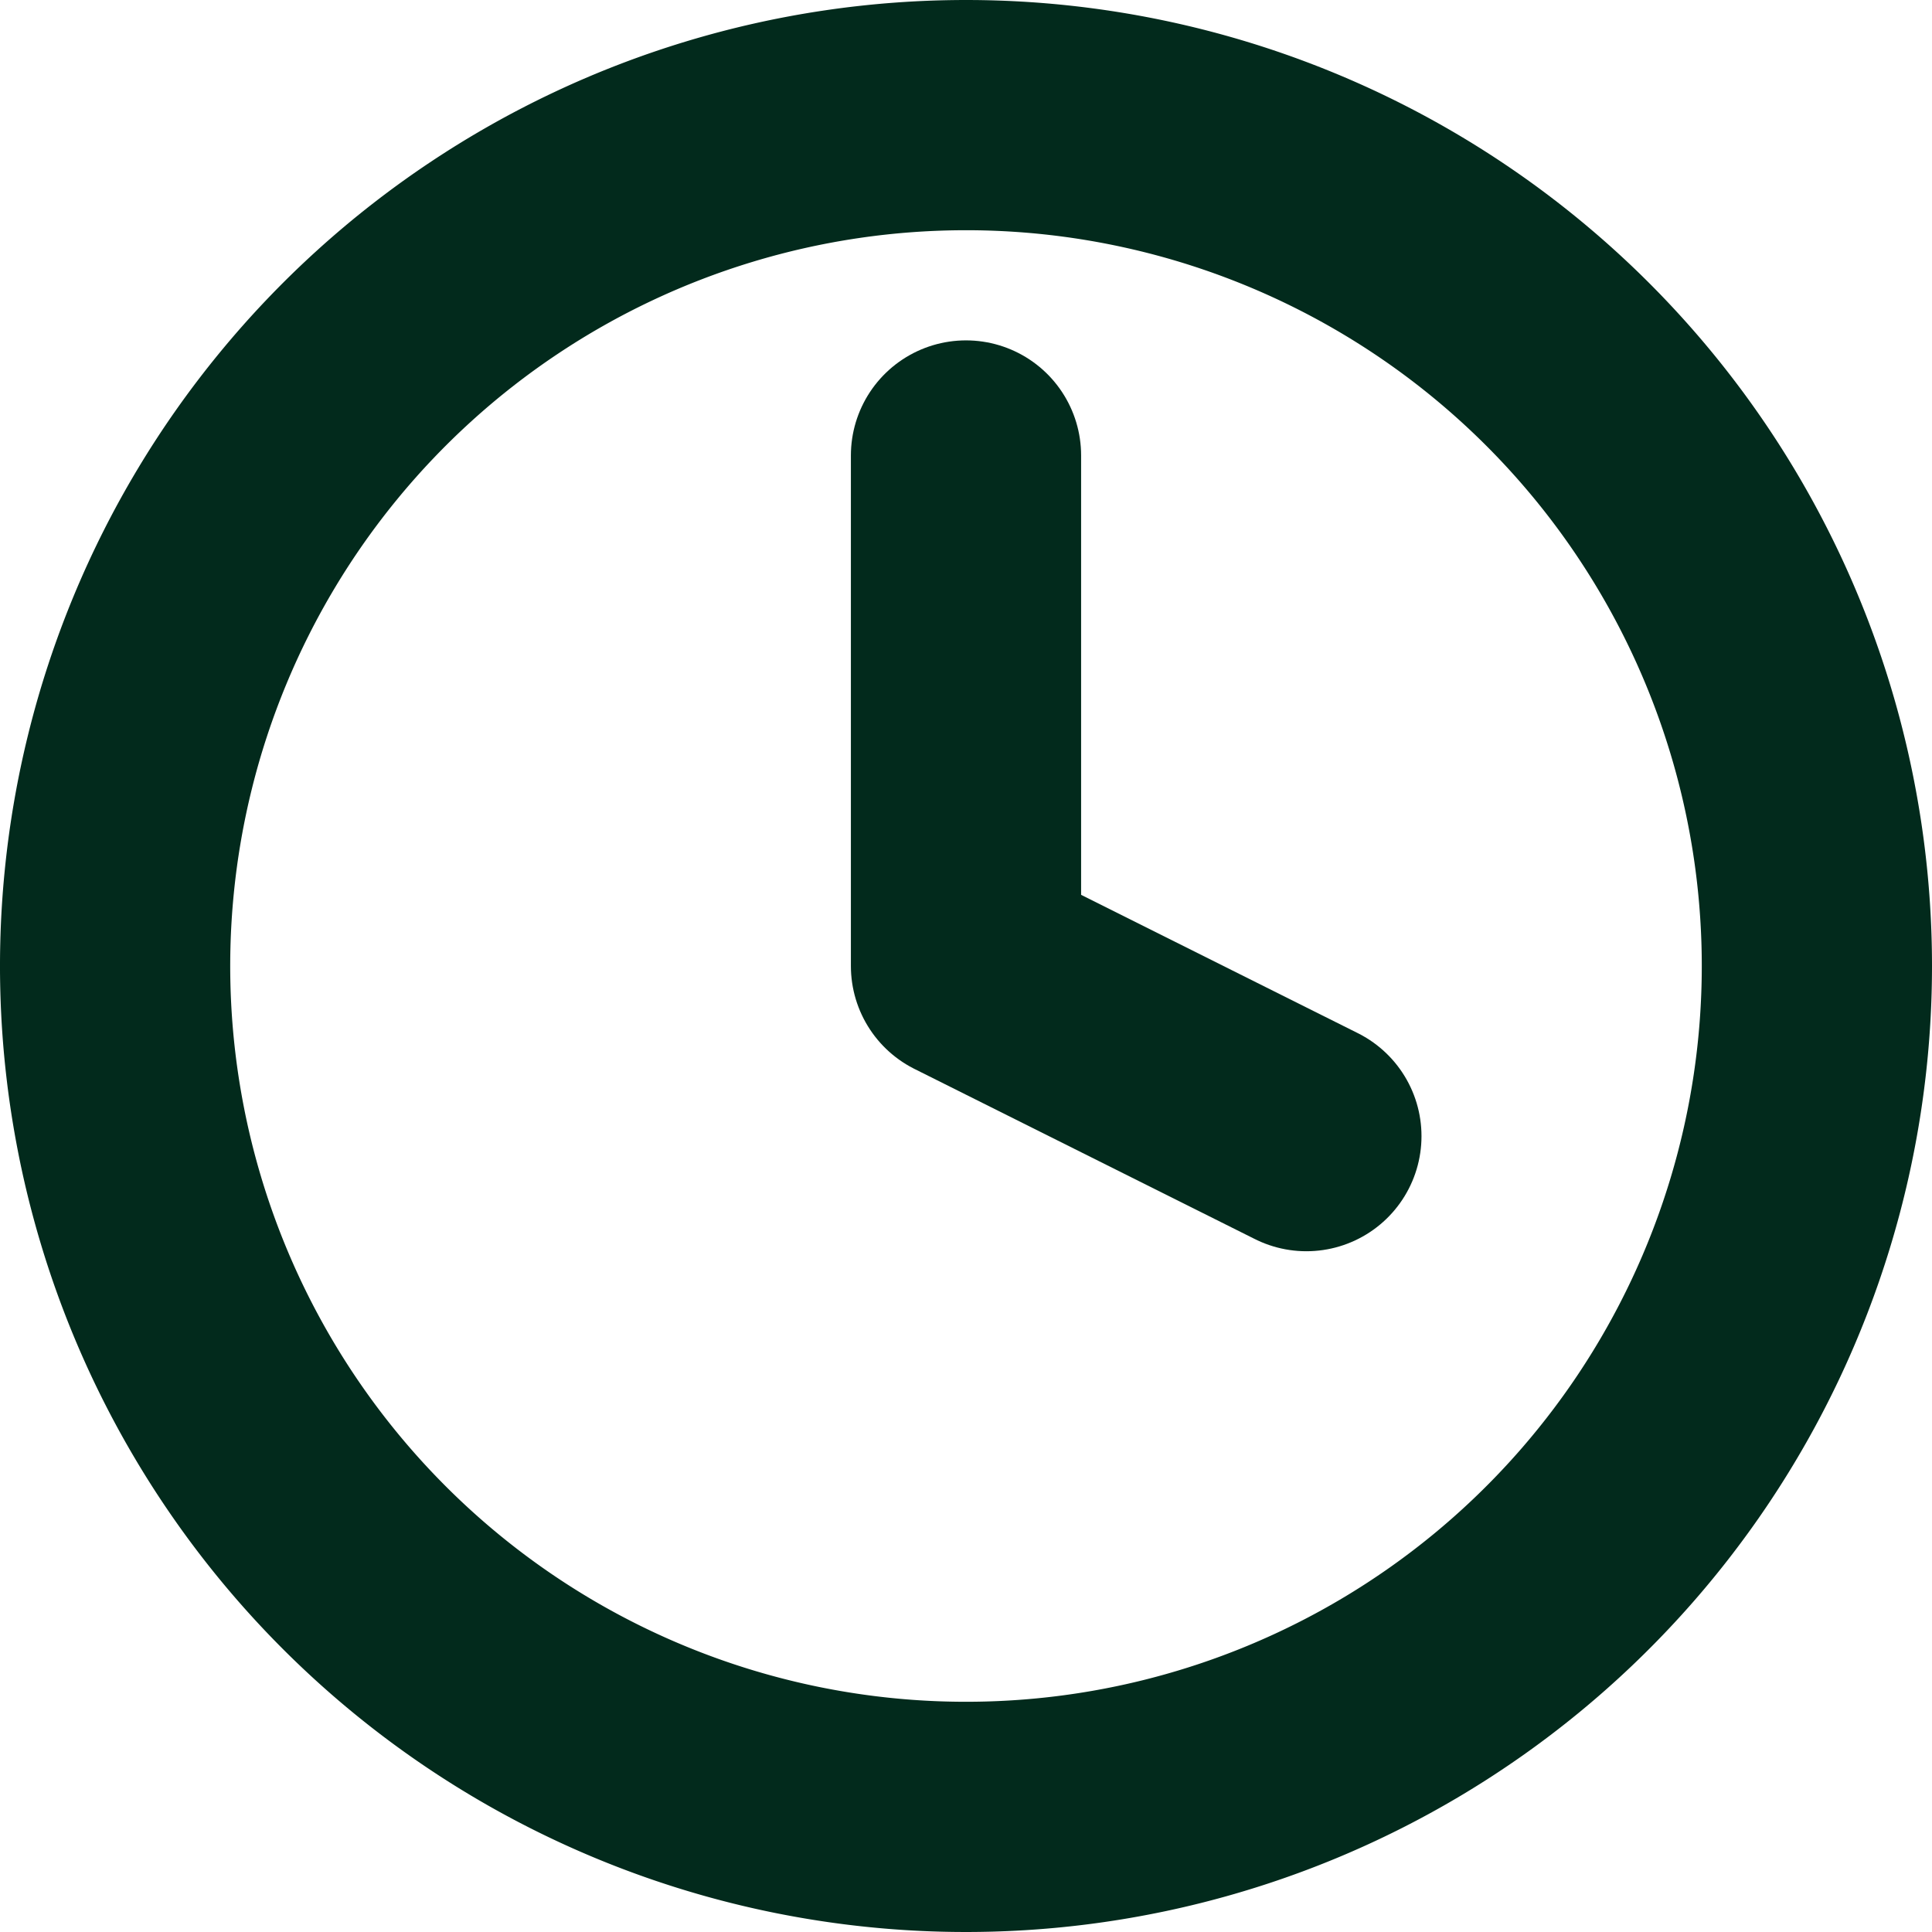
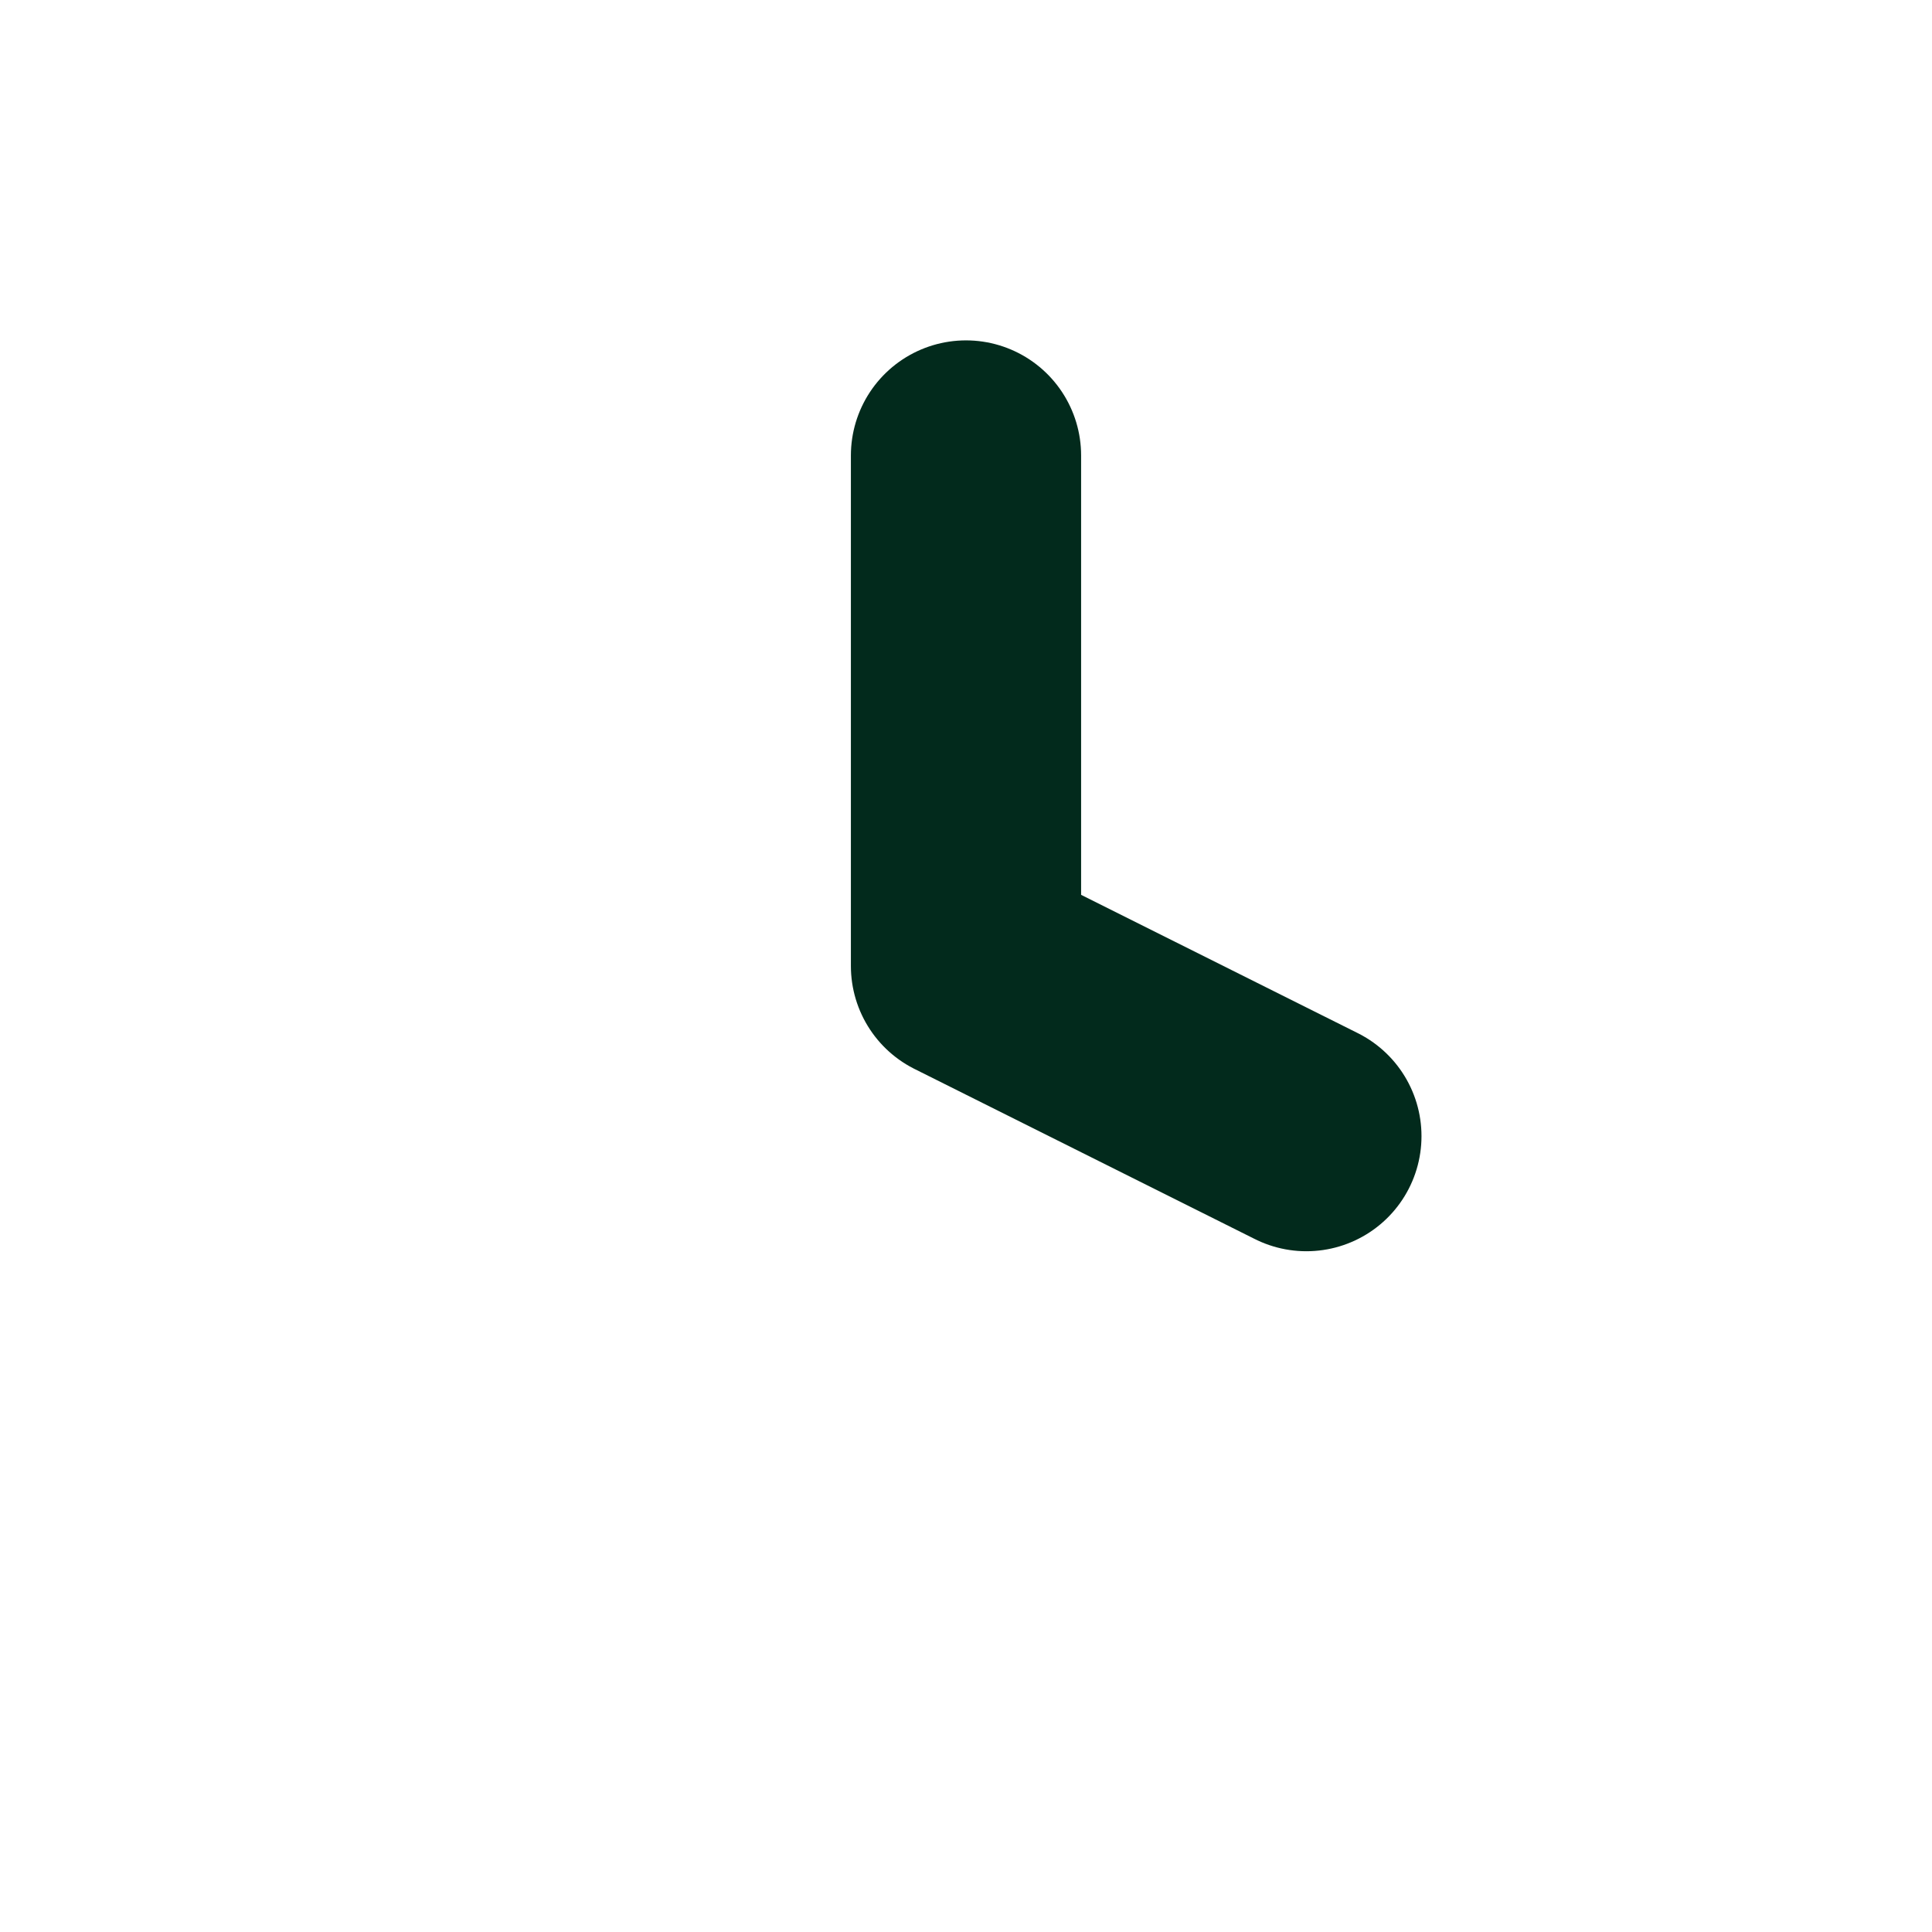
<svg xmlns="http://www.w3.org/2000/svg" width="16.784" height="16.784" viewBox="0 0 16.784 16.784">
  <g id="Icon_feather-clock" data-name="Icon feather-clock" transform="translate(-2 -2)">
-     <path id="Контур_70181" data-name="Контур 70181" d="M17.784,10.392A7.392,7.392,0,1,1,10.392,3,7.392,7.392,0,0,1,17.784,10.392Z" fill="none" stroke="#022a1c" stroke-linecap="round" stroke-linejoin="round" stroke-width="2" />
    <path id="Контур_70182" data-name="Контур 70182" d="M18,9v4.435l2.957,1.478" transform="translate(-7.608 -3.043)" fill="none" stroke="#022a1c" stroke-linecap="round" stroke-linejoin="round" stroke-width="2" />
  </g>
</svg>